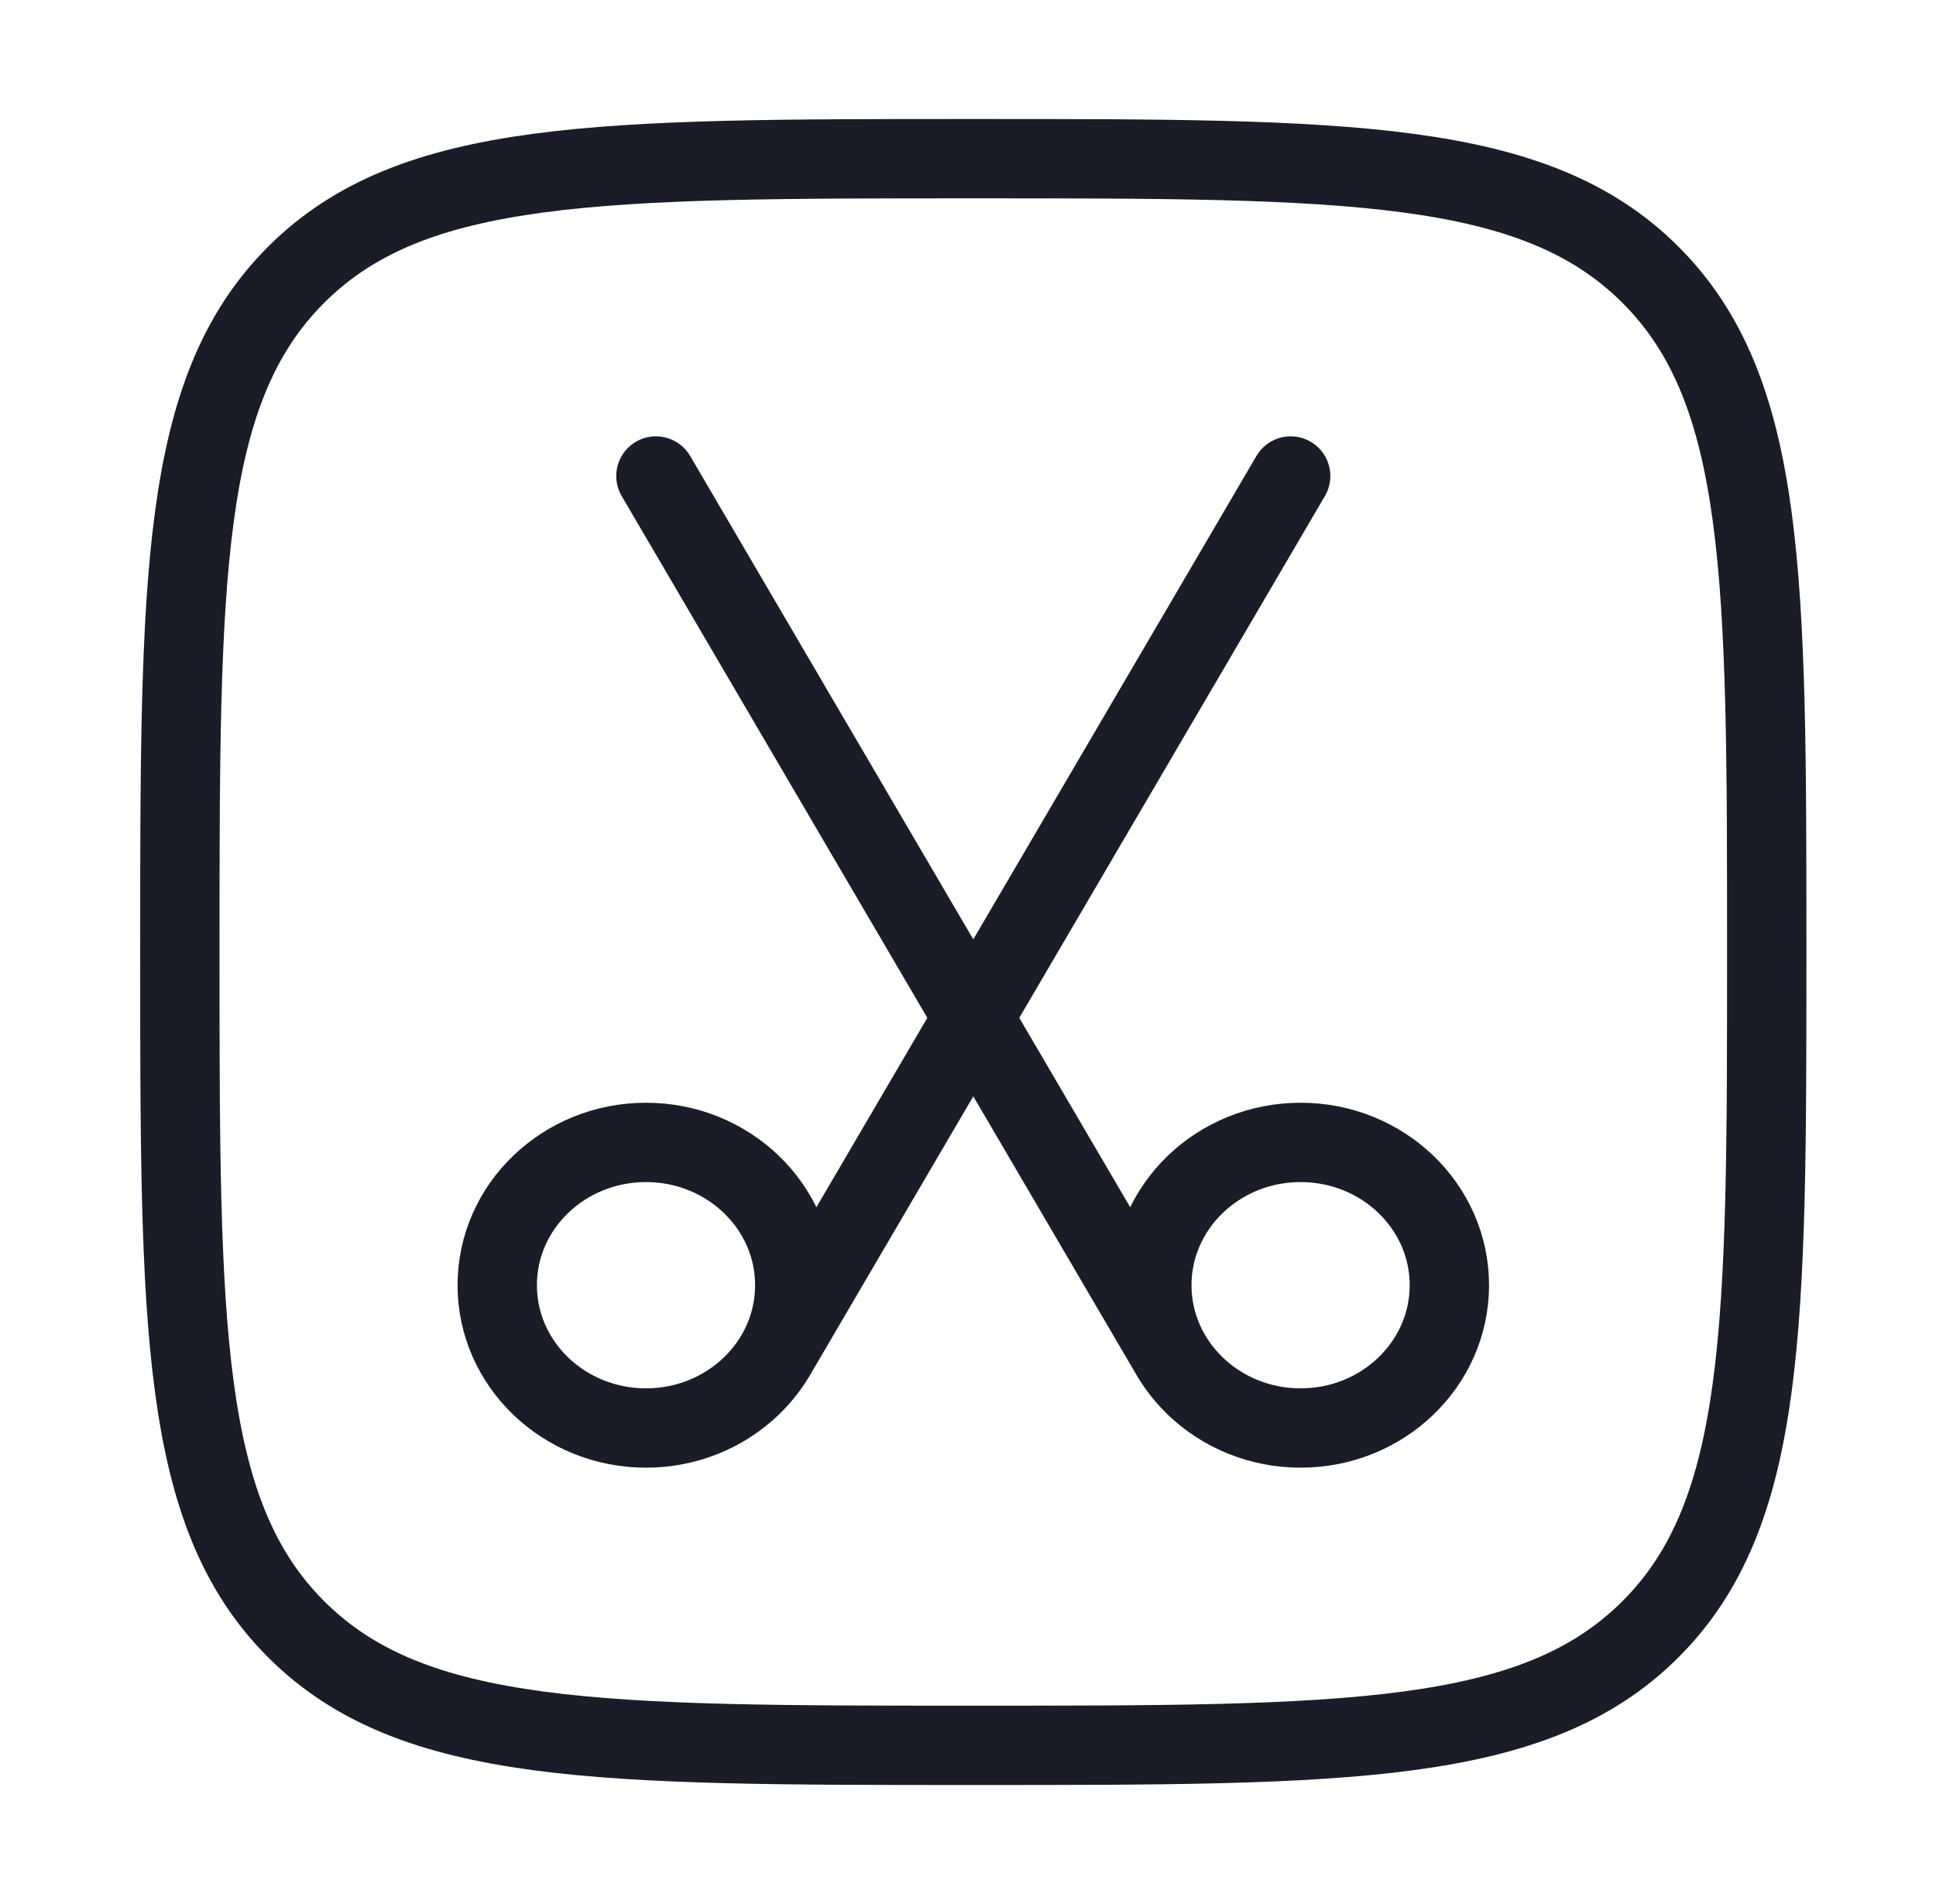
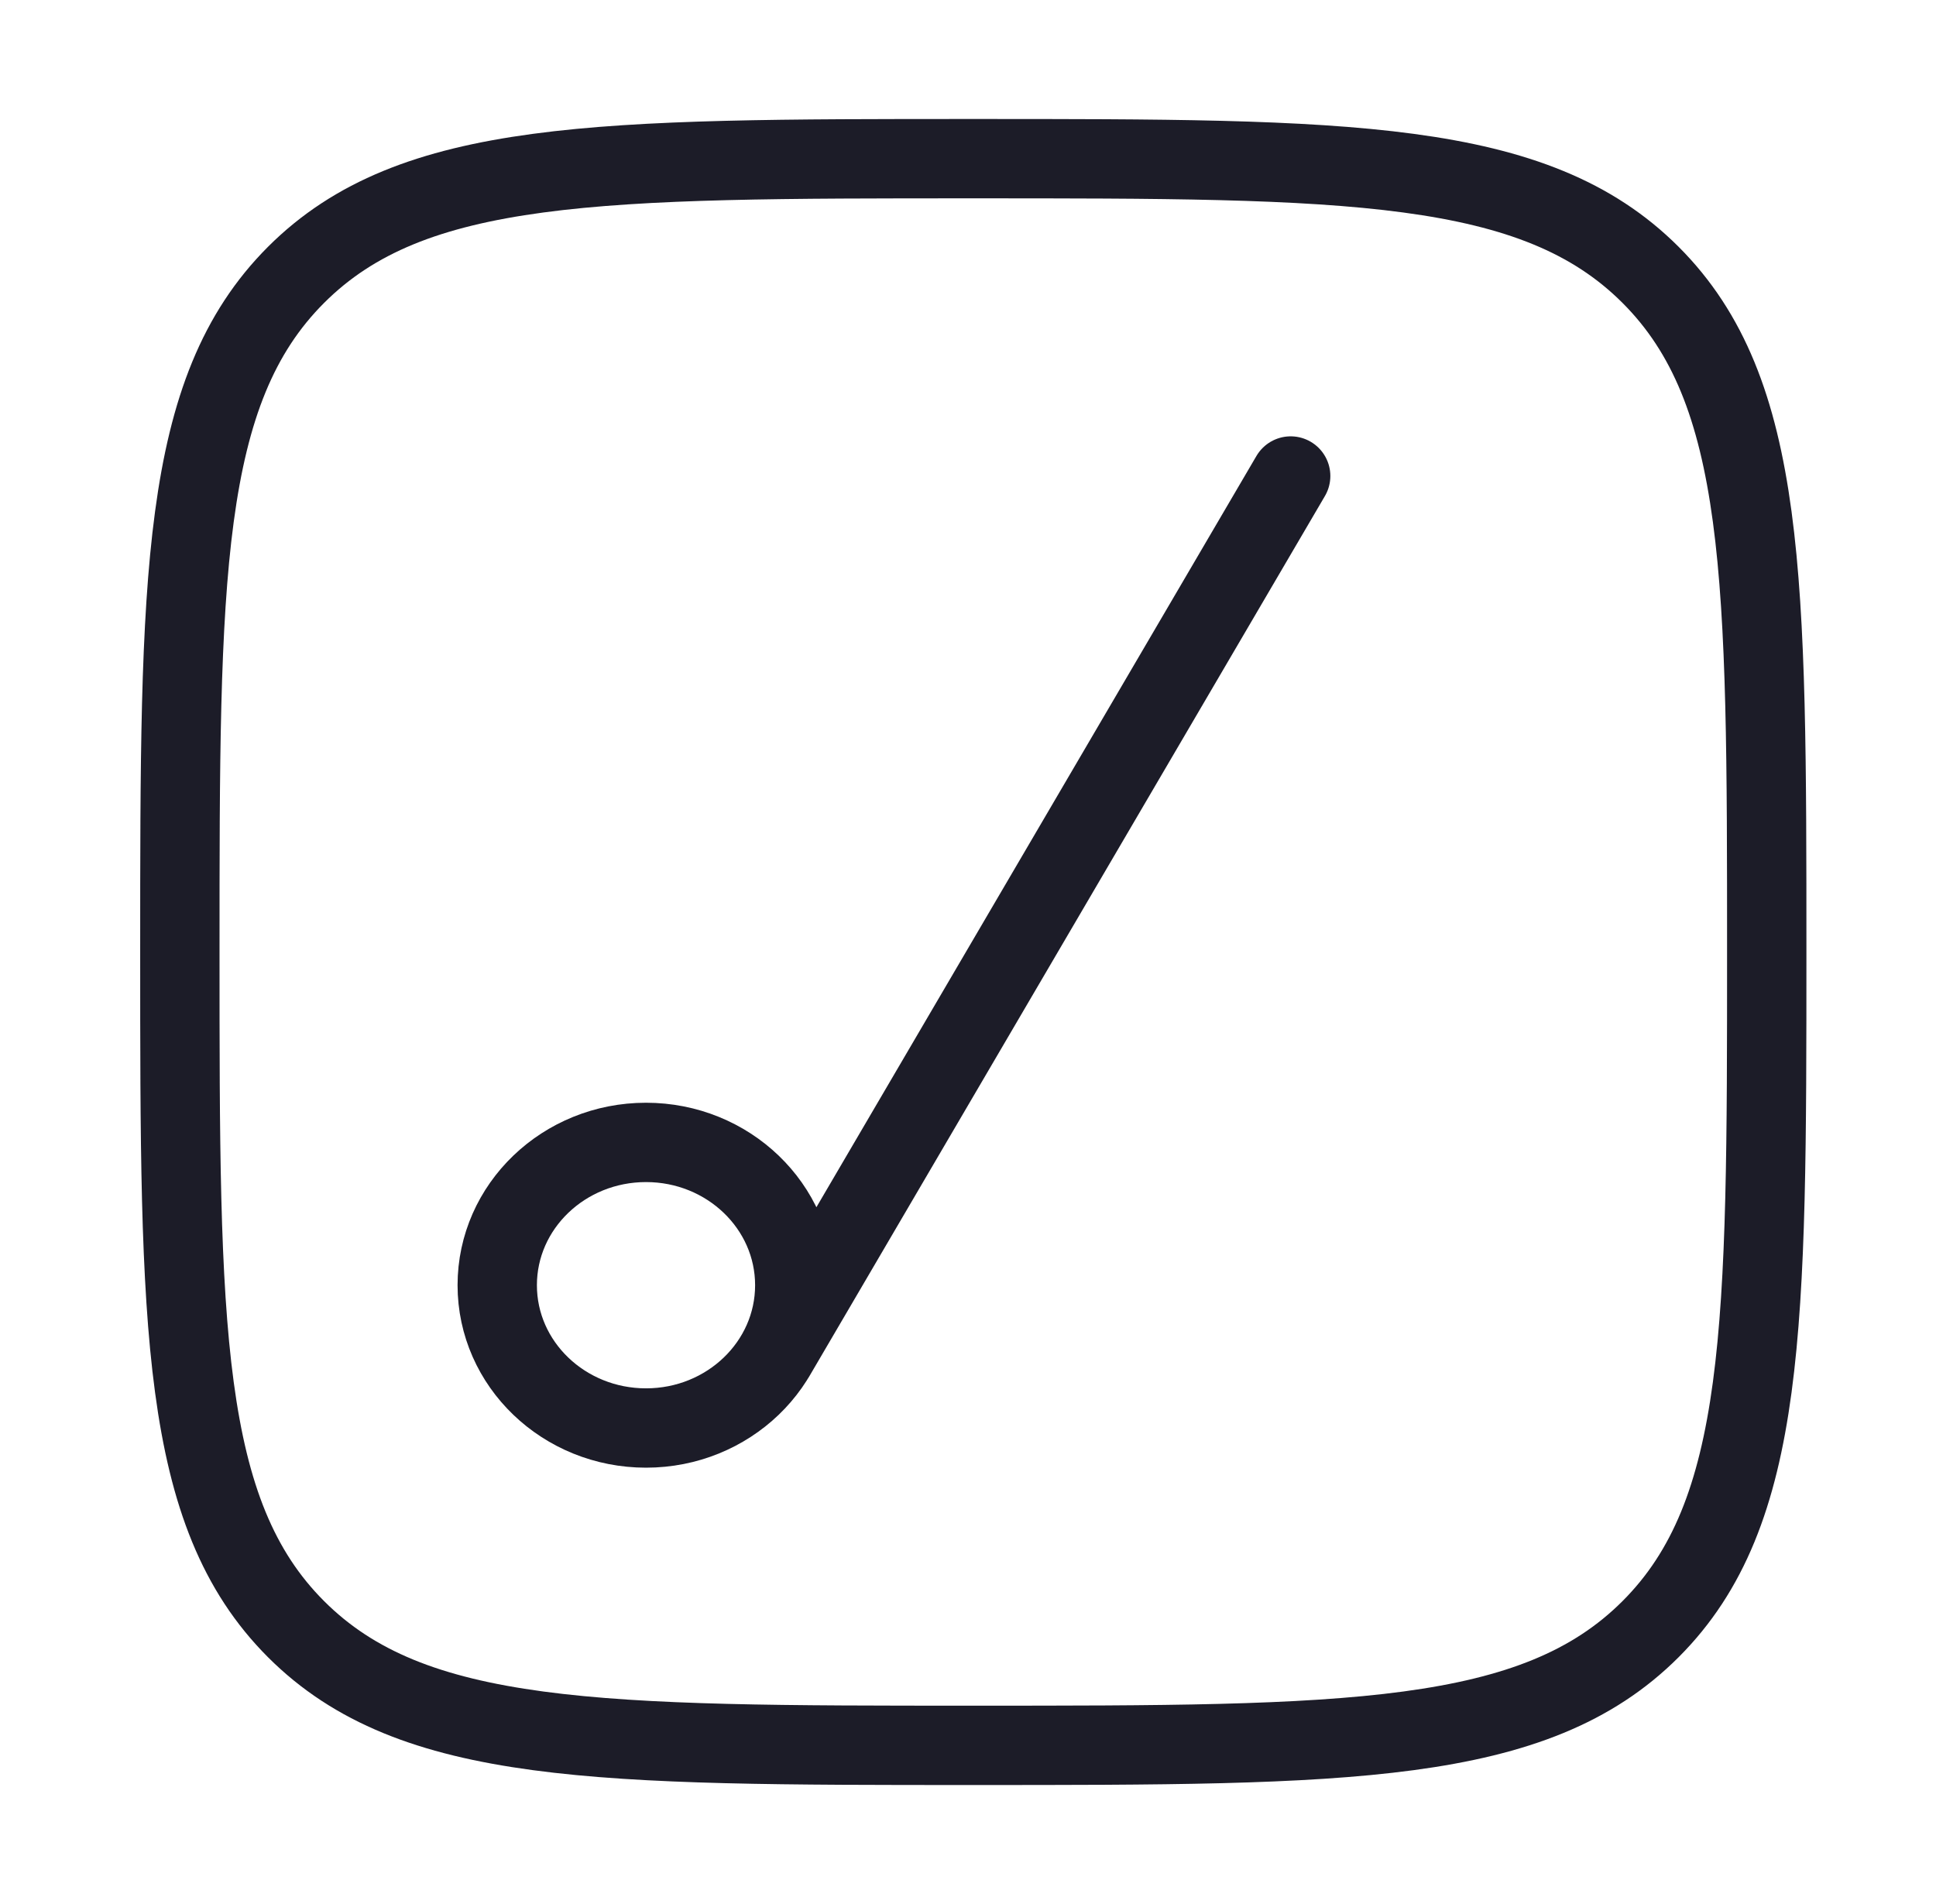
<svg xmlns="http://www.w3.org/2000/svg" width="61" height="60" viewBox="0 0 61 60" fill="none">
-   <path d="M36.919 42.75L20.667 15M45.667 40.5C45.667 42.985 43.568 45 40.98 45C38.391 45 36.292 42.985 36.292 40.5C36.292 38.015 38.391 36 40.98 36C43.568 36 45.667 38.015 45.667 40.5Z" stroke="#1C1C28" stroke-width="2.5" stroke-linecap="round" />
  <path d="M24.415 42.75L40.667 15M15.667 40.5C15.667 42.985 17.766 45 20.355 45C22.943 45 25.042 42.985 25.042 40.5C25.042 38.015 22.943 36 20.355 36C17.766 36 15.667 38.015 15.667 40.5Z" stroke="#1C1C28" stroke-width="2.5" stroke-linecap="round" />
  <path d="M5.667 30C5.667 18.215 5.667 12.322 9.328 8.661C12.989 5 18.882 5 30.667 5C42.452 5 48.345 5 52.006 8.661C55.667 12.322 55.667 18.215 55.667 30C55.667 41.785 55.667 47.678 52.006 51.339C48.345 55 42.452 55 30.667 55C18.882 55 12.989 55 9.328 51.339C5.667 47.678 5.667 41.785 5.667 30Z" stroke="#1C1C28" stroke-width="2.5" />
</svg>